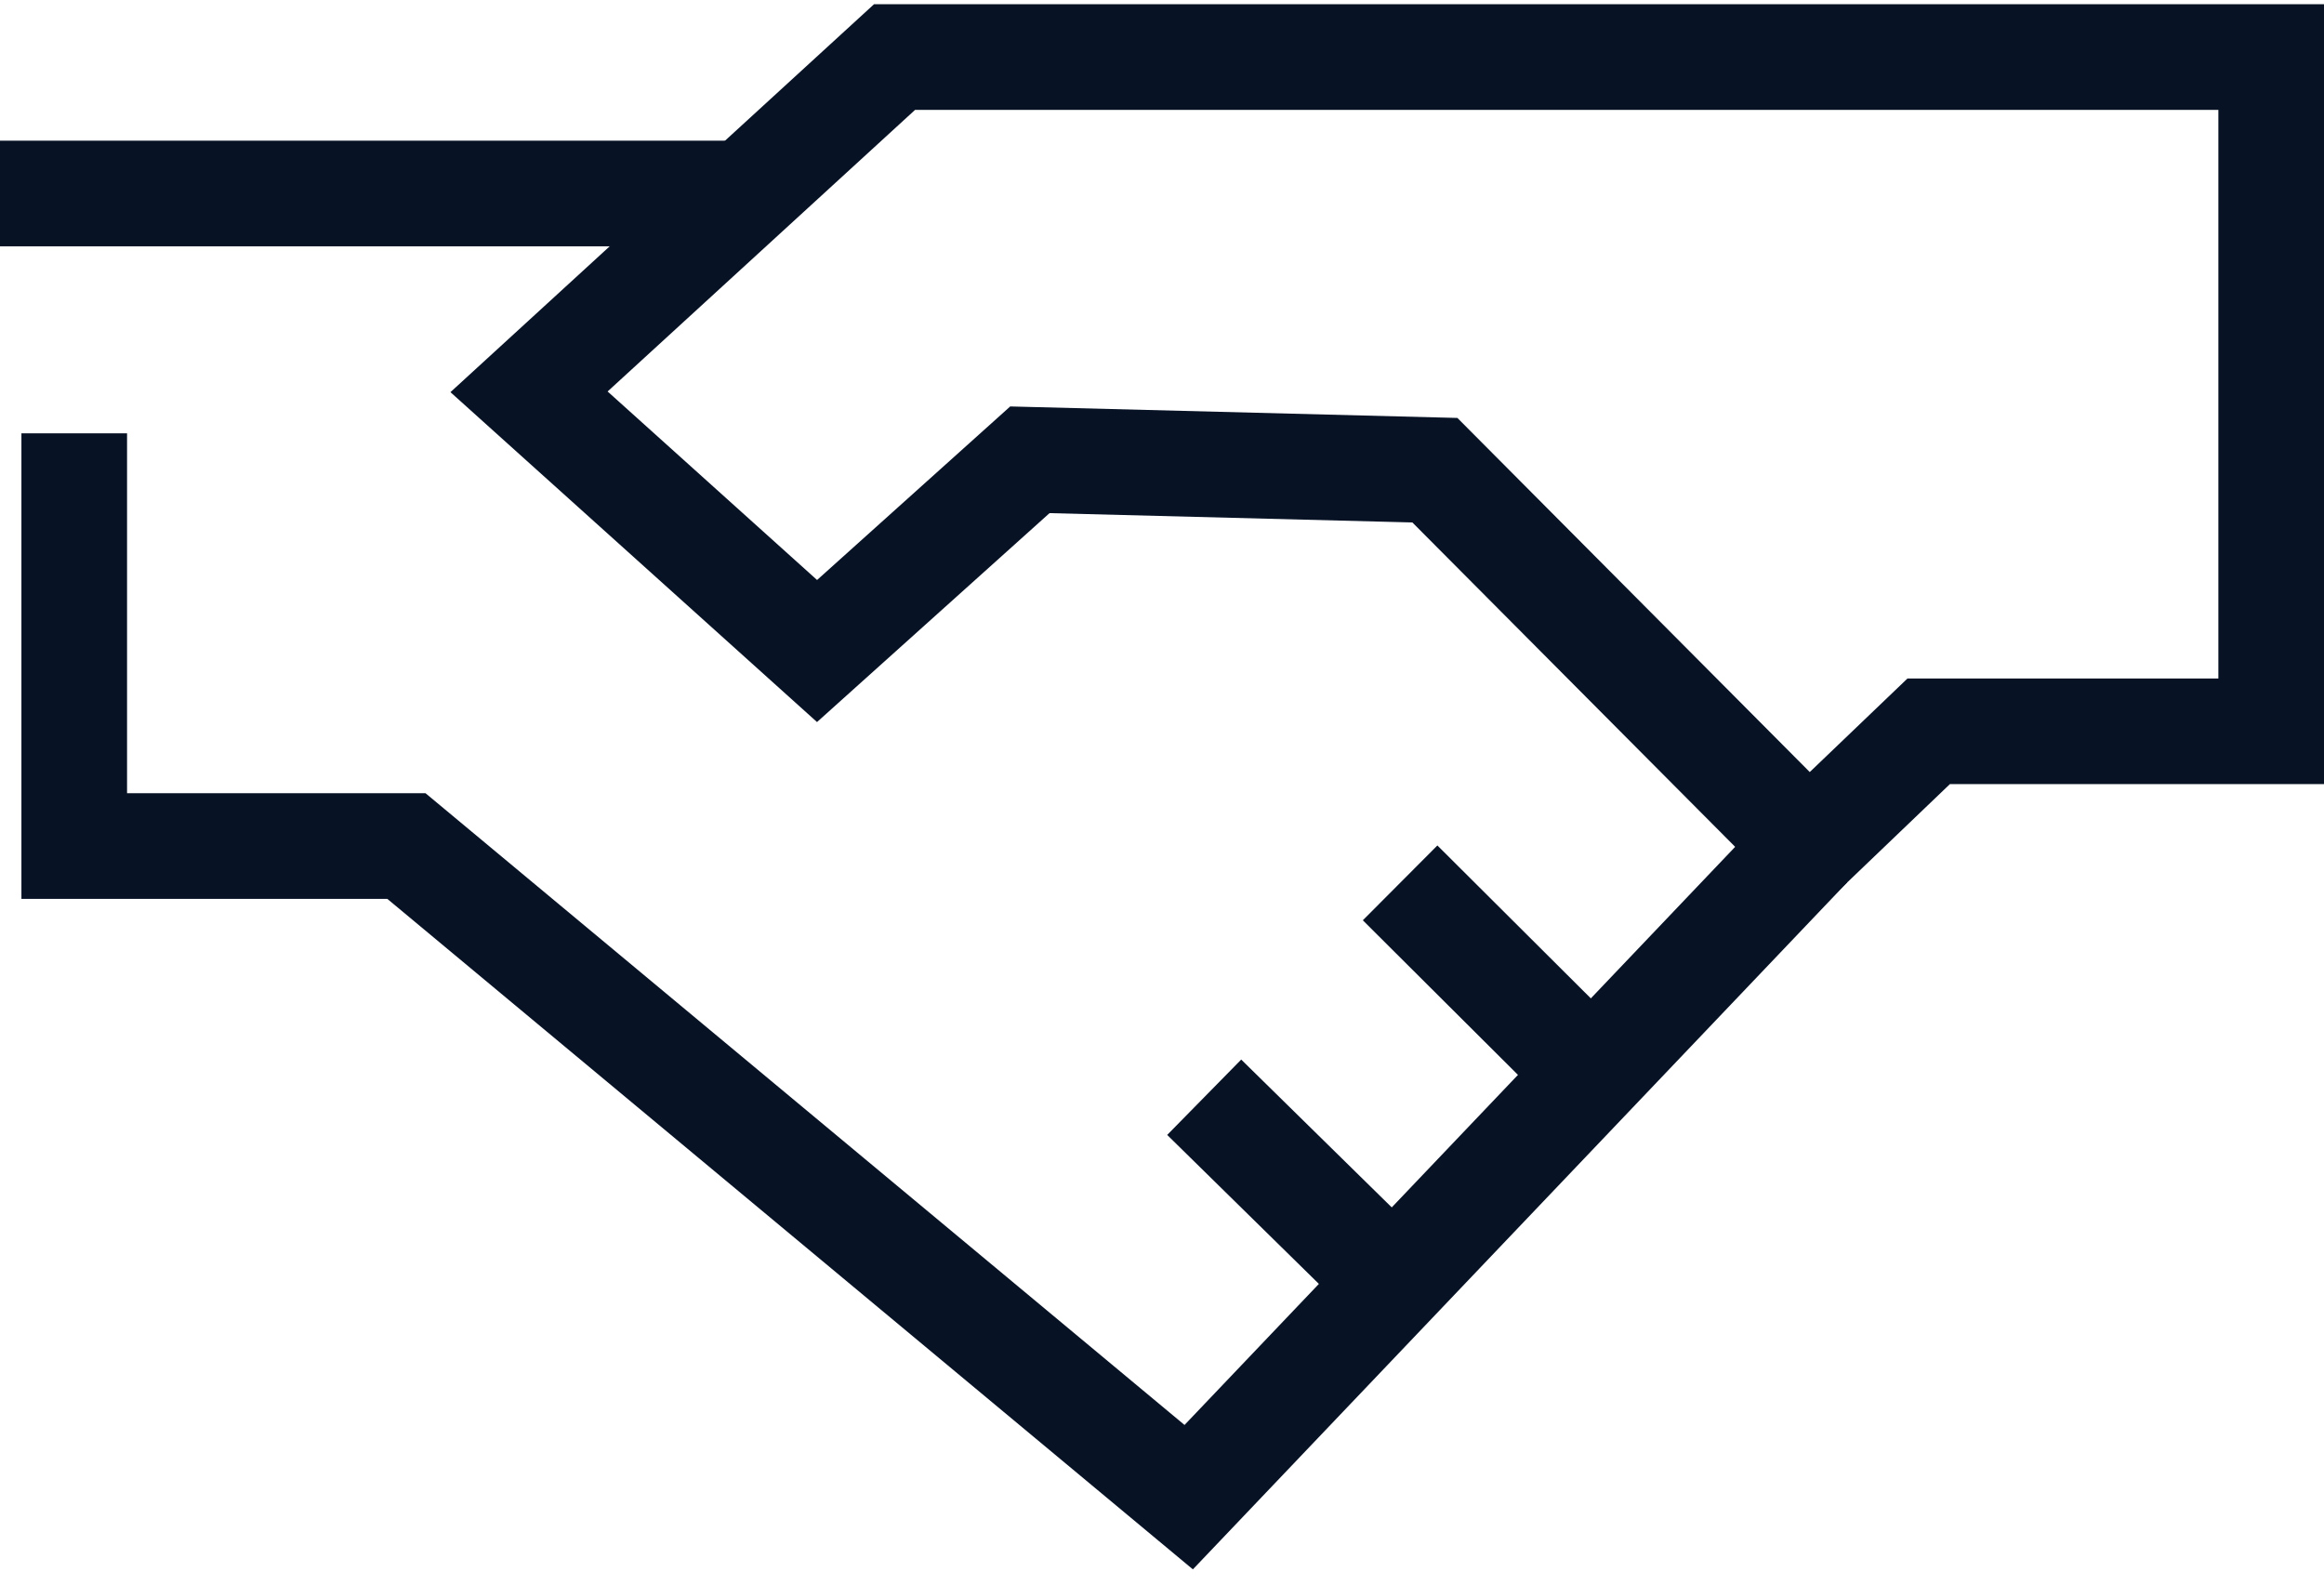
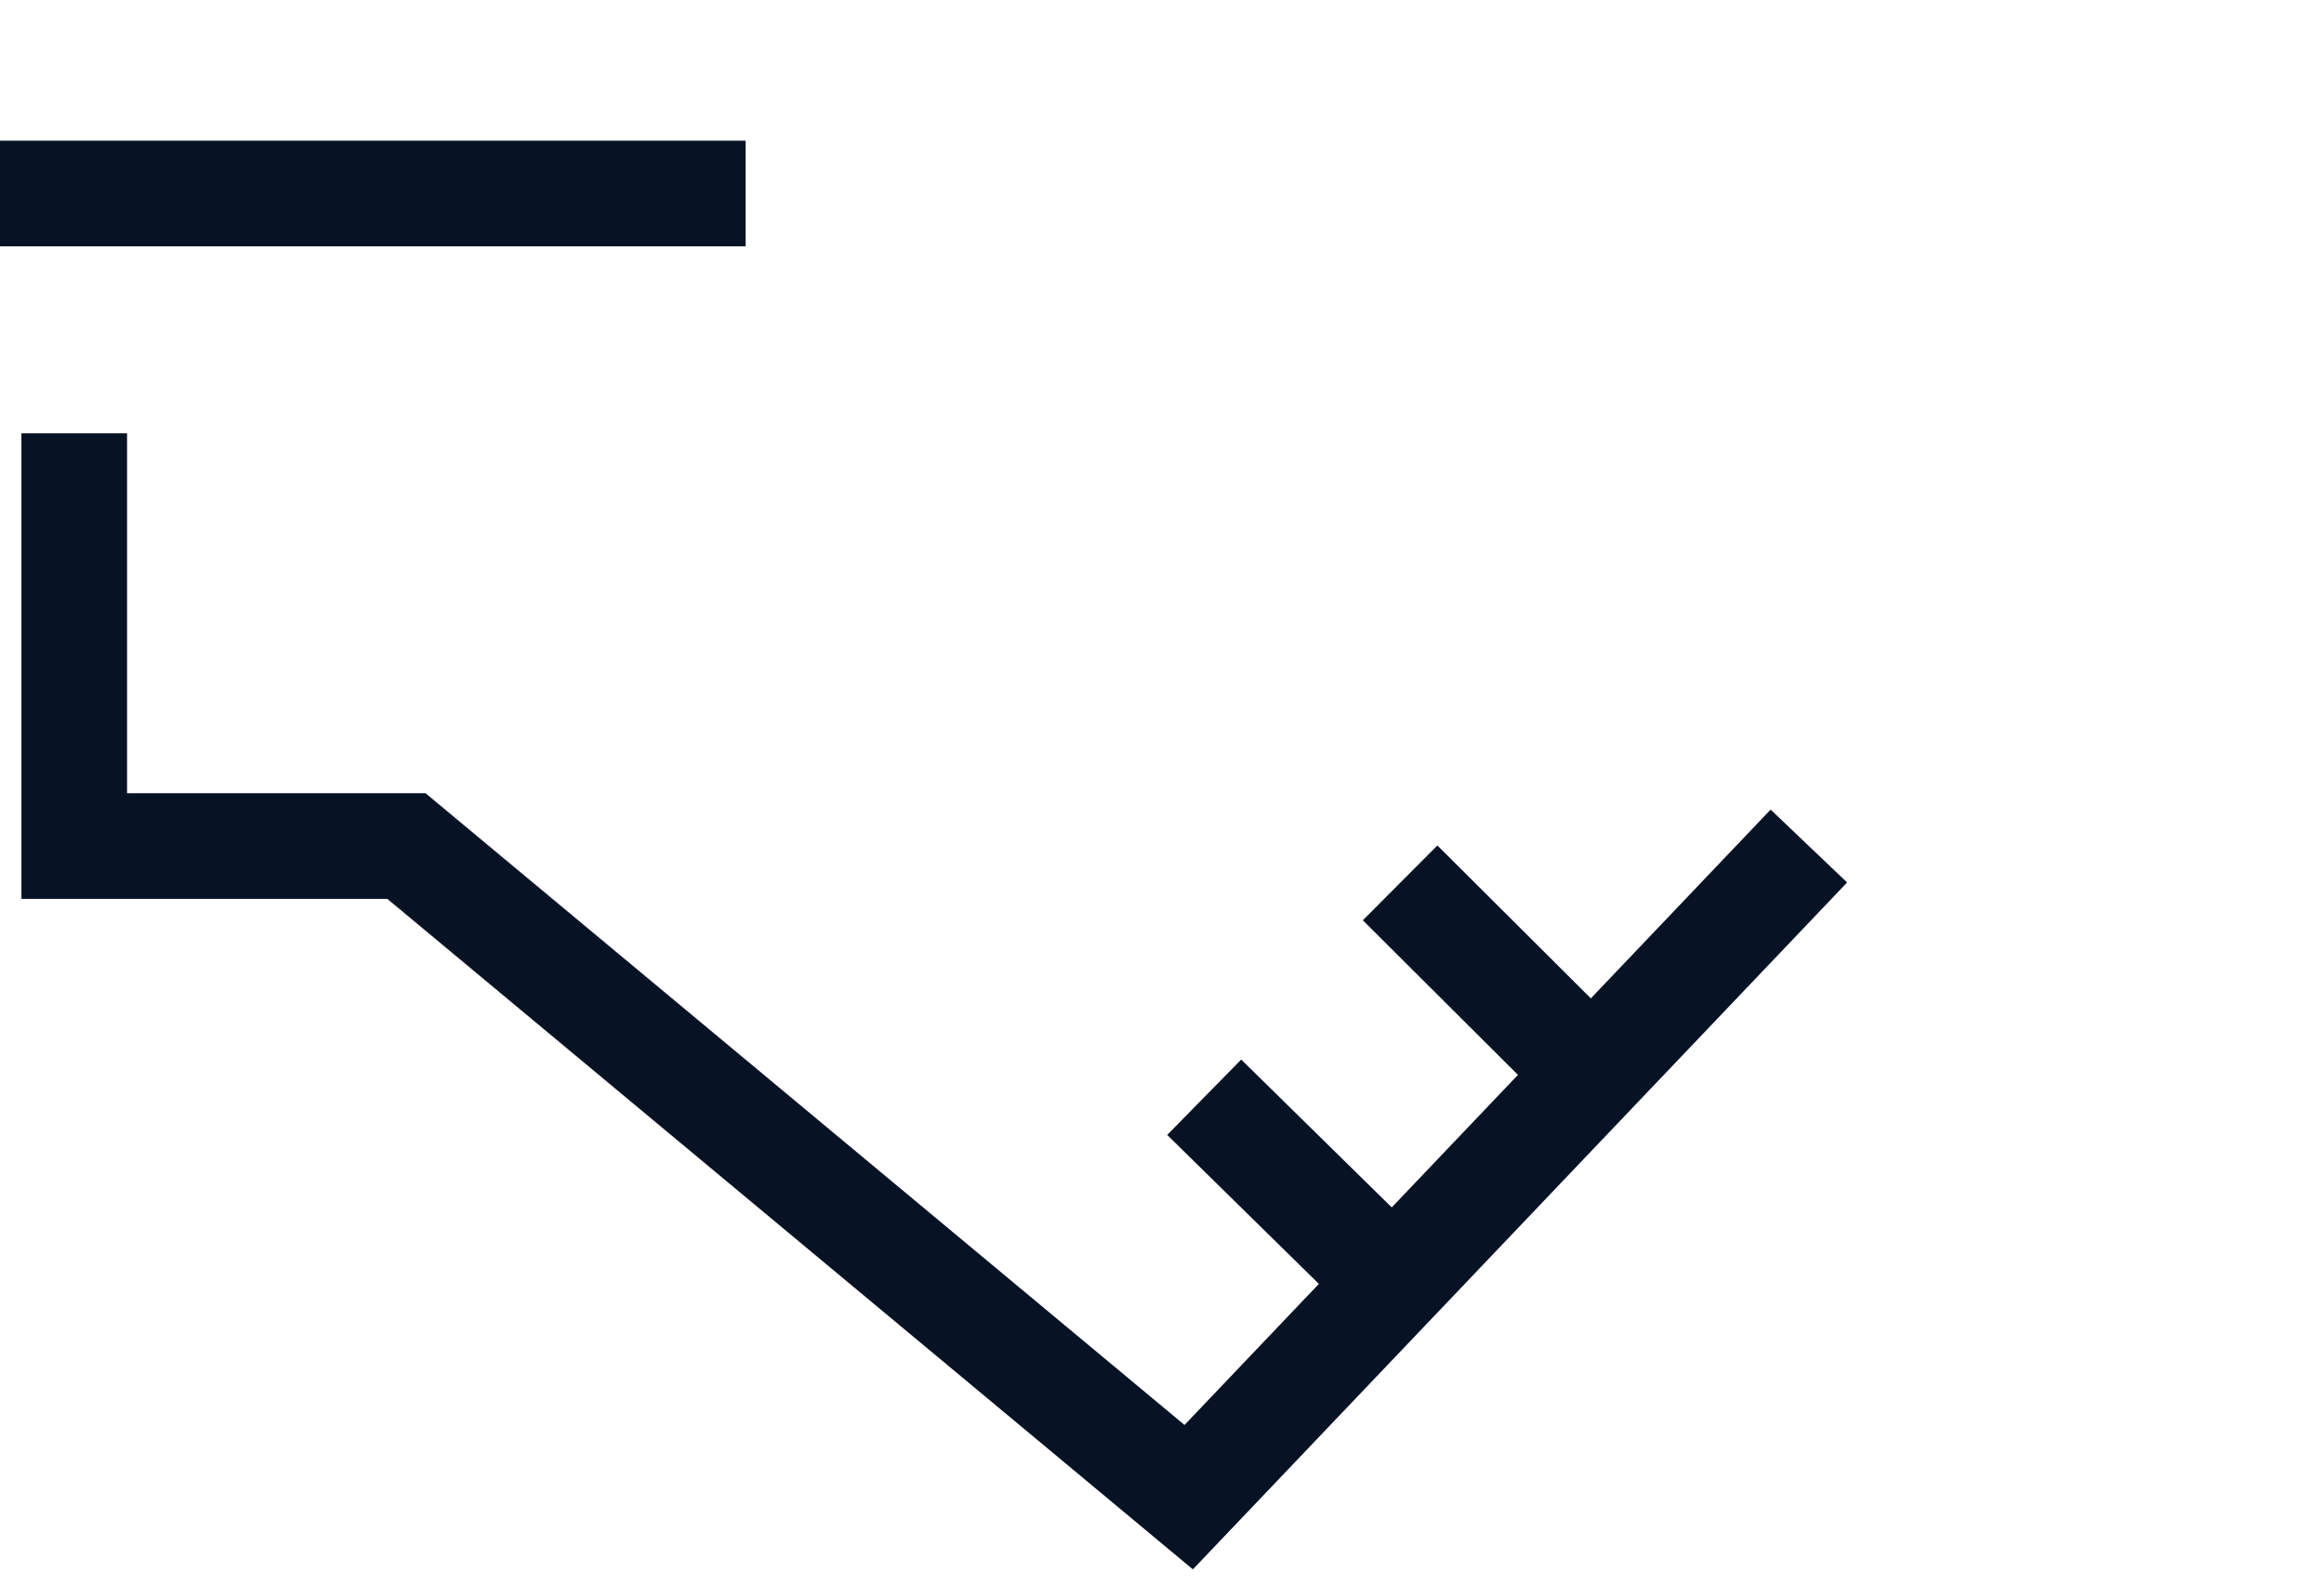
<svg xmlns="http://www.w3.org/2000/svg" width="88" height="60" viewBox="0 0 88 60" fill="none">
-   <path d="M86 2.16H33.873L20.032 14.836L30.938 24.651L38.997 17.41L54.333 17.804L68.494 32.035L73.031 27.691H86V2.16Z" stroke="#071225" stroke-width="4" stroke-miterlimit="10" />
  <path d="M68.494 32.035L45.011 56.69L15.389 32.035H2.811V16.409" stroke="#071225" stroke-width="4" stroke-miterlimit="10" />
  <path d="M0 7.327H28.234" stroke="#071225" stroke-width="4" stroke-miterlimit="10" />
  <path d="M45.598 41.547L51.842 47.679" stroke="#071225" stroke-width="4" stroke-miterlimit="10" />
  <path d="M53.016 33.43L59.278 39.67" stroke="#071225" stroke-width="4" stroke-miterlimit="10" />
</svg>